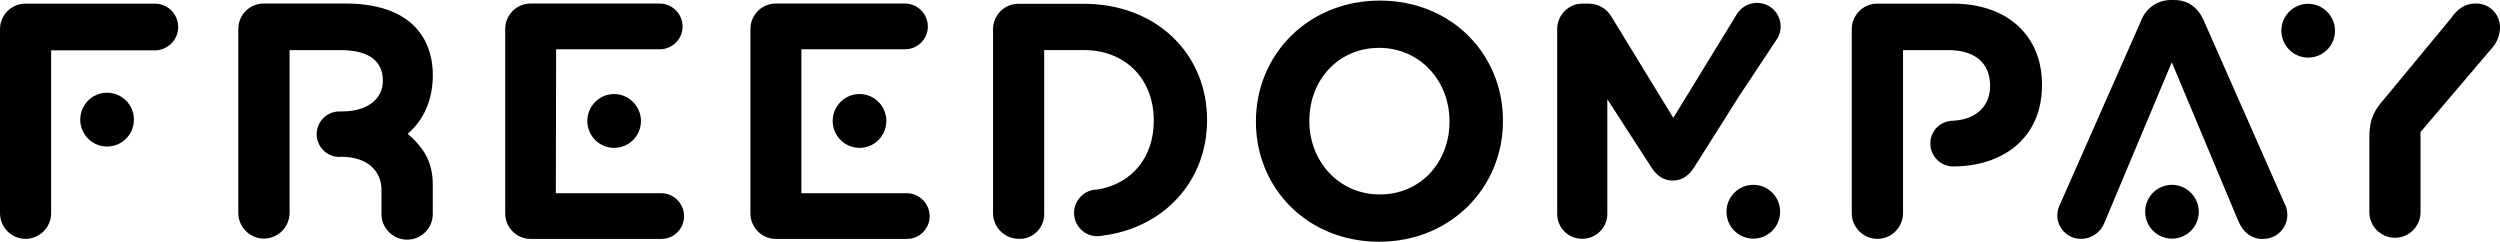
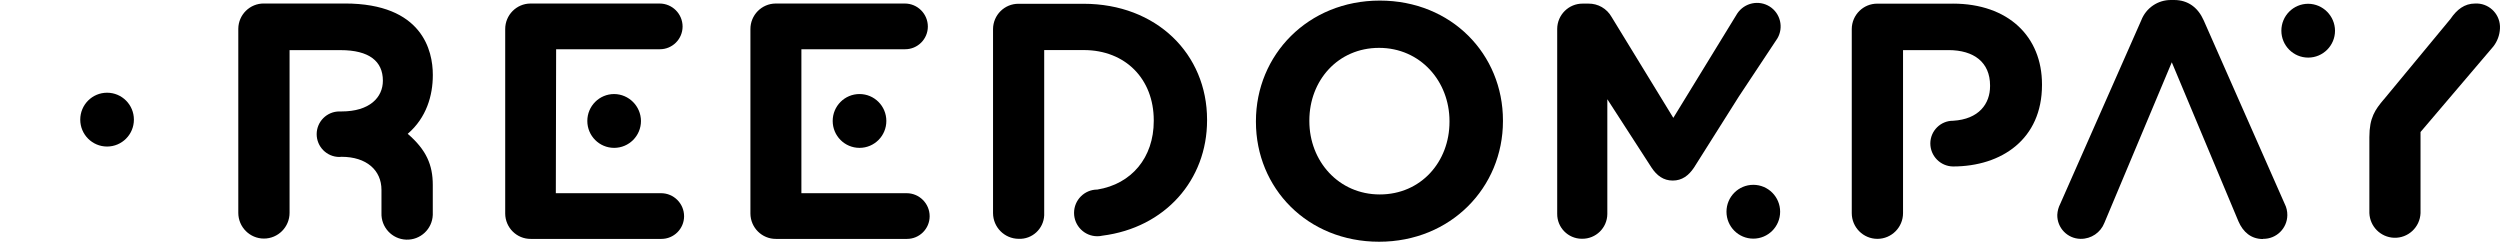
<svg xmlns="http://www.w3.org/2000/svg" width="393" height="38" viewBox="0 0 393 38" fill="none">
  <path d="M125.979 30.371H142.527C144.521 30.371 146.142 31.997 146.142 33.997C146.136 35.967 144.533 37.562 142.569 37.556C142.557 37.556 142.539 37.556 142.527 37.556H121.991C119.786 37.574 117.984 35.792 117.966 33.58C117.966 33.562 117.966 33.538 117.966 33.52V4.585C117.954 2.374 119.731 0.567 121.936 0.555C121.954 0.555 121.972 0.555 121.991 0.555H142.244C144.238 0.555 145.858 2.18 145.858 4.18C145.852 6.15 144.25 7.746 142.286 7.74C142.274 7.74 142.256 7.74 142.244 7.74H125.979V30.371Z" fill="black" />
  <path d="M139.333 19.014C139.333 21.352 137.448 23.244 135.116 23.244C132.785 23.244 130.899 21.352 130.899 19.014C130.899 16.675 132.785 14.783 135.116 14.783C137.448 14.783 139.333 16.675 139.333 19.014Z" fill="black" />
  <path d="M306.971 0.575H295.127C292.916 0.557 291.115 2.34 291.097 4.558C291.097 4.576 291.097 4.6 291.097 4.618V33.504C291.097 35.734 292.904 37.547 295.127 37.547C297.35 37.547 299.157 35.734 299.157 33.504V7.876H306.296C310.326 7.876 312.838 9.815 312.838 13.435V13.544C312.838 16.312 311.091 18.741 307.025 18.983C305.061 18.971 303.459 20.566 303.447 22.536C303.447 22.536 303.447 22.536 303.447 22.542C303.447 24.524 305.031 26.138 307.007 26.168C314.652 26.168 321.001 21.871 321.001 13.369V13.26C321.001 5.754 315.718 0.569 306.971 0.569" fill="black" />
  <path d="M355.762 37.546C357.841 37.576 359.545 35.908 359.569 33.823C359.575 33.207 359.437 32.591 359.154 32.047L346.419 3.197C345.533 1.203 343.967 0 341.774 0H341.304C339.226 -0.024 337.352 1.251 336.605 3.197L323.87 32.047C323.593 32.585 323.436 33.171 323.406 33.775C323.37 35.824 325.003 37.51 327.045 37.546C327.063 37.546 327.087 37.546 327.105 37.546C328.738 37.558 330.214 36.561 330.81 35.032L341.406 9.79L351.883 34.796C352.612 36.476 353.865 37.576 355.744 37.576" fill="black" />
-   <path d="M345.654 33.284C345.654 35.622 343.768 37.514 341.437 37.514C339.106 37.514 337.22 35.622 337.22 33.284C337.22 30.945 339.106 29.054 341.437 29.054C343.756 29.072 345.636 30.957 345.654 33.284Z" fill="black" />
  <path d="M374.712 15.663L385.218 2.973C386.212 1.51 387.411 0.556 389.086 0.556C391.14 0.447 392.887 2.03 392.995 4.091C393.002 4.224 393.002 4.351 392.995 4.484C392.947 5.511 392.586 6.496 391.953 7.306L380.507 20.752V33.496C380.423 35.726 378.549 37.461 376.333 37.376C374.23 37.291 372.549 35.605 372.465 33.496V21.561C372.465 18.461 373.393 17.235 374.7 15.663" fill="black" />
  <path d="M367.065 4.824C367.065 7.163 365.179 9.055 362.848 9.055C360.516 9.055 358.631 7.163 358.631 4.824C358.631 2.486 360.516 0.594 362.848 0.594C365.167 0.612 367.046 2.498 367.065 4.824Z" fill="black" />
  <path d="M170.365 0.594H160.124C157.919 0.576 156.123 2.353 156.105 4.565C156.105 4.583 156.105 4.607 156.105 4.625V33.505C156.117 35.729 157.907 37.524 160.124 37.542C162.25 37.638 164.051 35.983 164.148 33.849C164.148 33.825 164.148 33.795 164.148 33.771V7.87H170.359C176.931 7.87 181.371 12.427 181.371 18.917V19.02C181.371 24.779 177.877 28.93 172.497 29.8C170.479 29.8 168.841 31.444 168.841 33.469C168.841 35.493 170.479 37.137 172.497 37.137C172.768 37.137 173.039 37.107 173.305 37.046C183.16 35.789 189.751 28.302 189.751 18.917V18.814C189.751 8.499 181.817 0.594 170.335 0.594" fill="black" />
  <path d="M227.86 19.152V19.043C227.86 12.764 223.27 7.525 216.794 7.525C210.318 7.525 205.83 12.655 205.83 18.94V19.043C205.83 25.328 210.426 30.567 216.902 30.567C223.378 30.567 227.86 25.43 227.86 19.152ZM197.432 19.152V19.043C197.432 8.625 205.625 0.092 216.902 0.092C228.18 0.092 236.264 8.522 236.264 18.94V19.043C236.264 29.467 228.065 38 216.794 38C205.523 38 197.432 29.576 197.432 19.152Z" fill="black" />
-   <path d="M8.036 33.514C8.036 35.738 6.241 37.545 4.018 37.545C1.801 37.551 0 35.744 0 33.52V4.61C-0.018 2.404 1.747 0.597 3.946 0.579C3.97 0.579 3.994 0.579 4.018 0.579H24.501C26.519 0.664 28.085 2.368 28.007 4.393C27.928 6.302 26.404 7.831 24.501 7.91H8.036V33.514Z" fill="black" />
  <path d="M21.049 18.805C21.049 21.144 19.164 23.036 16.832 23.036C14.501 23.036 12.615 21.144 12.615 18.805C12.615 16.467 14.501 14.575 16.832 14.575C19.164 14.575 21.049 16.467 21.049 18.805Z" fill="black" />
  <path d="M87.376 30.371H103.924C105.918 30.371 107.539 31.997 107.539 33.997C107.533 35.967 105.93 37.562 103.966 37.556C103.954 37.556 103.936 37.556 103.924 37.556H83.442C81.237 37.574 79.436 35.792 79.418 33.58C79.418 33.562 79.418 33.538 79.418 33.52V4.585C79.406 2.374 81.183 0.567 83.388 0.555C83.406 0.555 83.424 0.555 83.442 0.555H103.689C105.683 0.555 107.304 2.18 107.304 4.18C107.292 6.157 105.689 7.752 103.719 7.74C103.707 7.74 103.701 7.74 103.689 7.74H87.424L87.376 30.371Z" fill="black" />
  <path d="M100.761 19.014C100.761 21.352 98.875 23.244 96.544 23.244C94.212 23.244 92.327 21.352 92.327 19.014C92.327 16.675 94.212 14.783 96.544 14.783C98.863 14.802 100.743 16.687 100.761 19.014Z" fill="black" />
  <path d="M53.689 24.65C57.611 24.65 59.967 26.753 59.967 29.847V33.472C59.882 35.708 61.617 37.588 63.846 37.672C66.075 37.757 67.949 36.017 68.033 33.781C68.033 33.678 68.033 33.569 68.033 33.466V29.067C68.033 25.937 67.027 23.562 64.093 21.036C67.051 18.498 68.039 14.993 68.039 11.838V11.736C68.039 8.019 66.436 0.55 54.219 0.55H41.49C39.285 0.532 37.478 2.308 37.46 4.52C37.46 4.544 37.46 4.568 37.46 4.593V33.46C37.46 35.69 39.267 37.503 41.49 37.503C43.713 37.503 45.52 35.69 45.52 33.46V7.88H53.527C58.033 7.88 60.189 9.626 60.189 12.684C60.189 15.313 58.111 17.519 53.689 17.519H53.364C51.394 17.513 49.792 19.108 49.78 21.078C49.774 23.054 51.364 24.662 53.334 24.674L53.689 24.65Z" fill="black" />
  <path d="M279.837 33.284C279.837 35.622 277.951 37.514 275.62 37.514C273.289 37.514 271.403 35.622 271.403 33.284C271.403 30.945 273.289 29.054 275.62 29.054C277.951 29.054 279.837 30.945 279.837 33.284Z" fill="black" />
  <path d="M279.401 6.043C280.42 4.321 279.883 2.097 278.197 1.027C276.48 -0.049 274.221 0.435 273.094 2.127L263.046 18.528L253.341 2.665C252.6 1.347 251.196 0.544 249.69 0.568H248.811C246.606 0.55 244.81 2.326 244.792 4.538C244.792 4.556 244.792 4.58 244.792 4.599V33.605C244.768 35.751 246.485 37.509 248.624 37.533C248.648 37.533 248.678 37.533 248.702 37.533C250.871 37.557 252.648 35.823 252.672 33.648C252.672 33.636 252.672 33.617 252.672 33.605V15.597L259.618 26.341C260.449 27.598 261.497 28.384 262.955 28.384C264.413 28.384 265.461 27.598 266.299 26.341L273.335 15.192L279.401 6.043Z" fill="black" />
</svg>